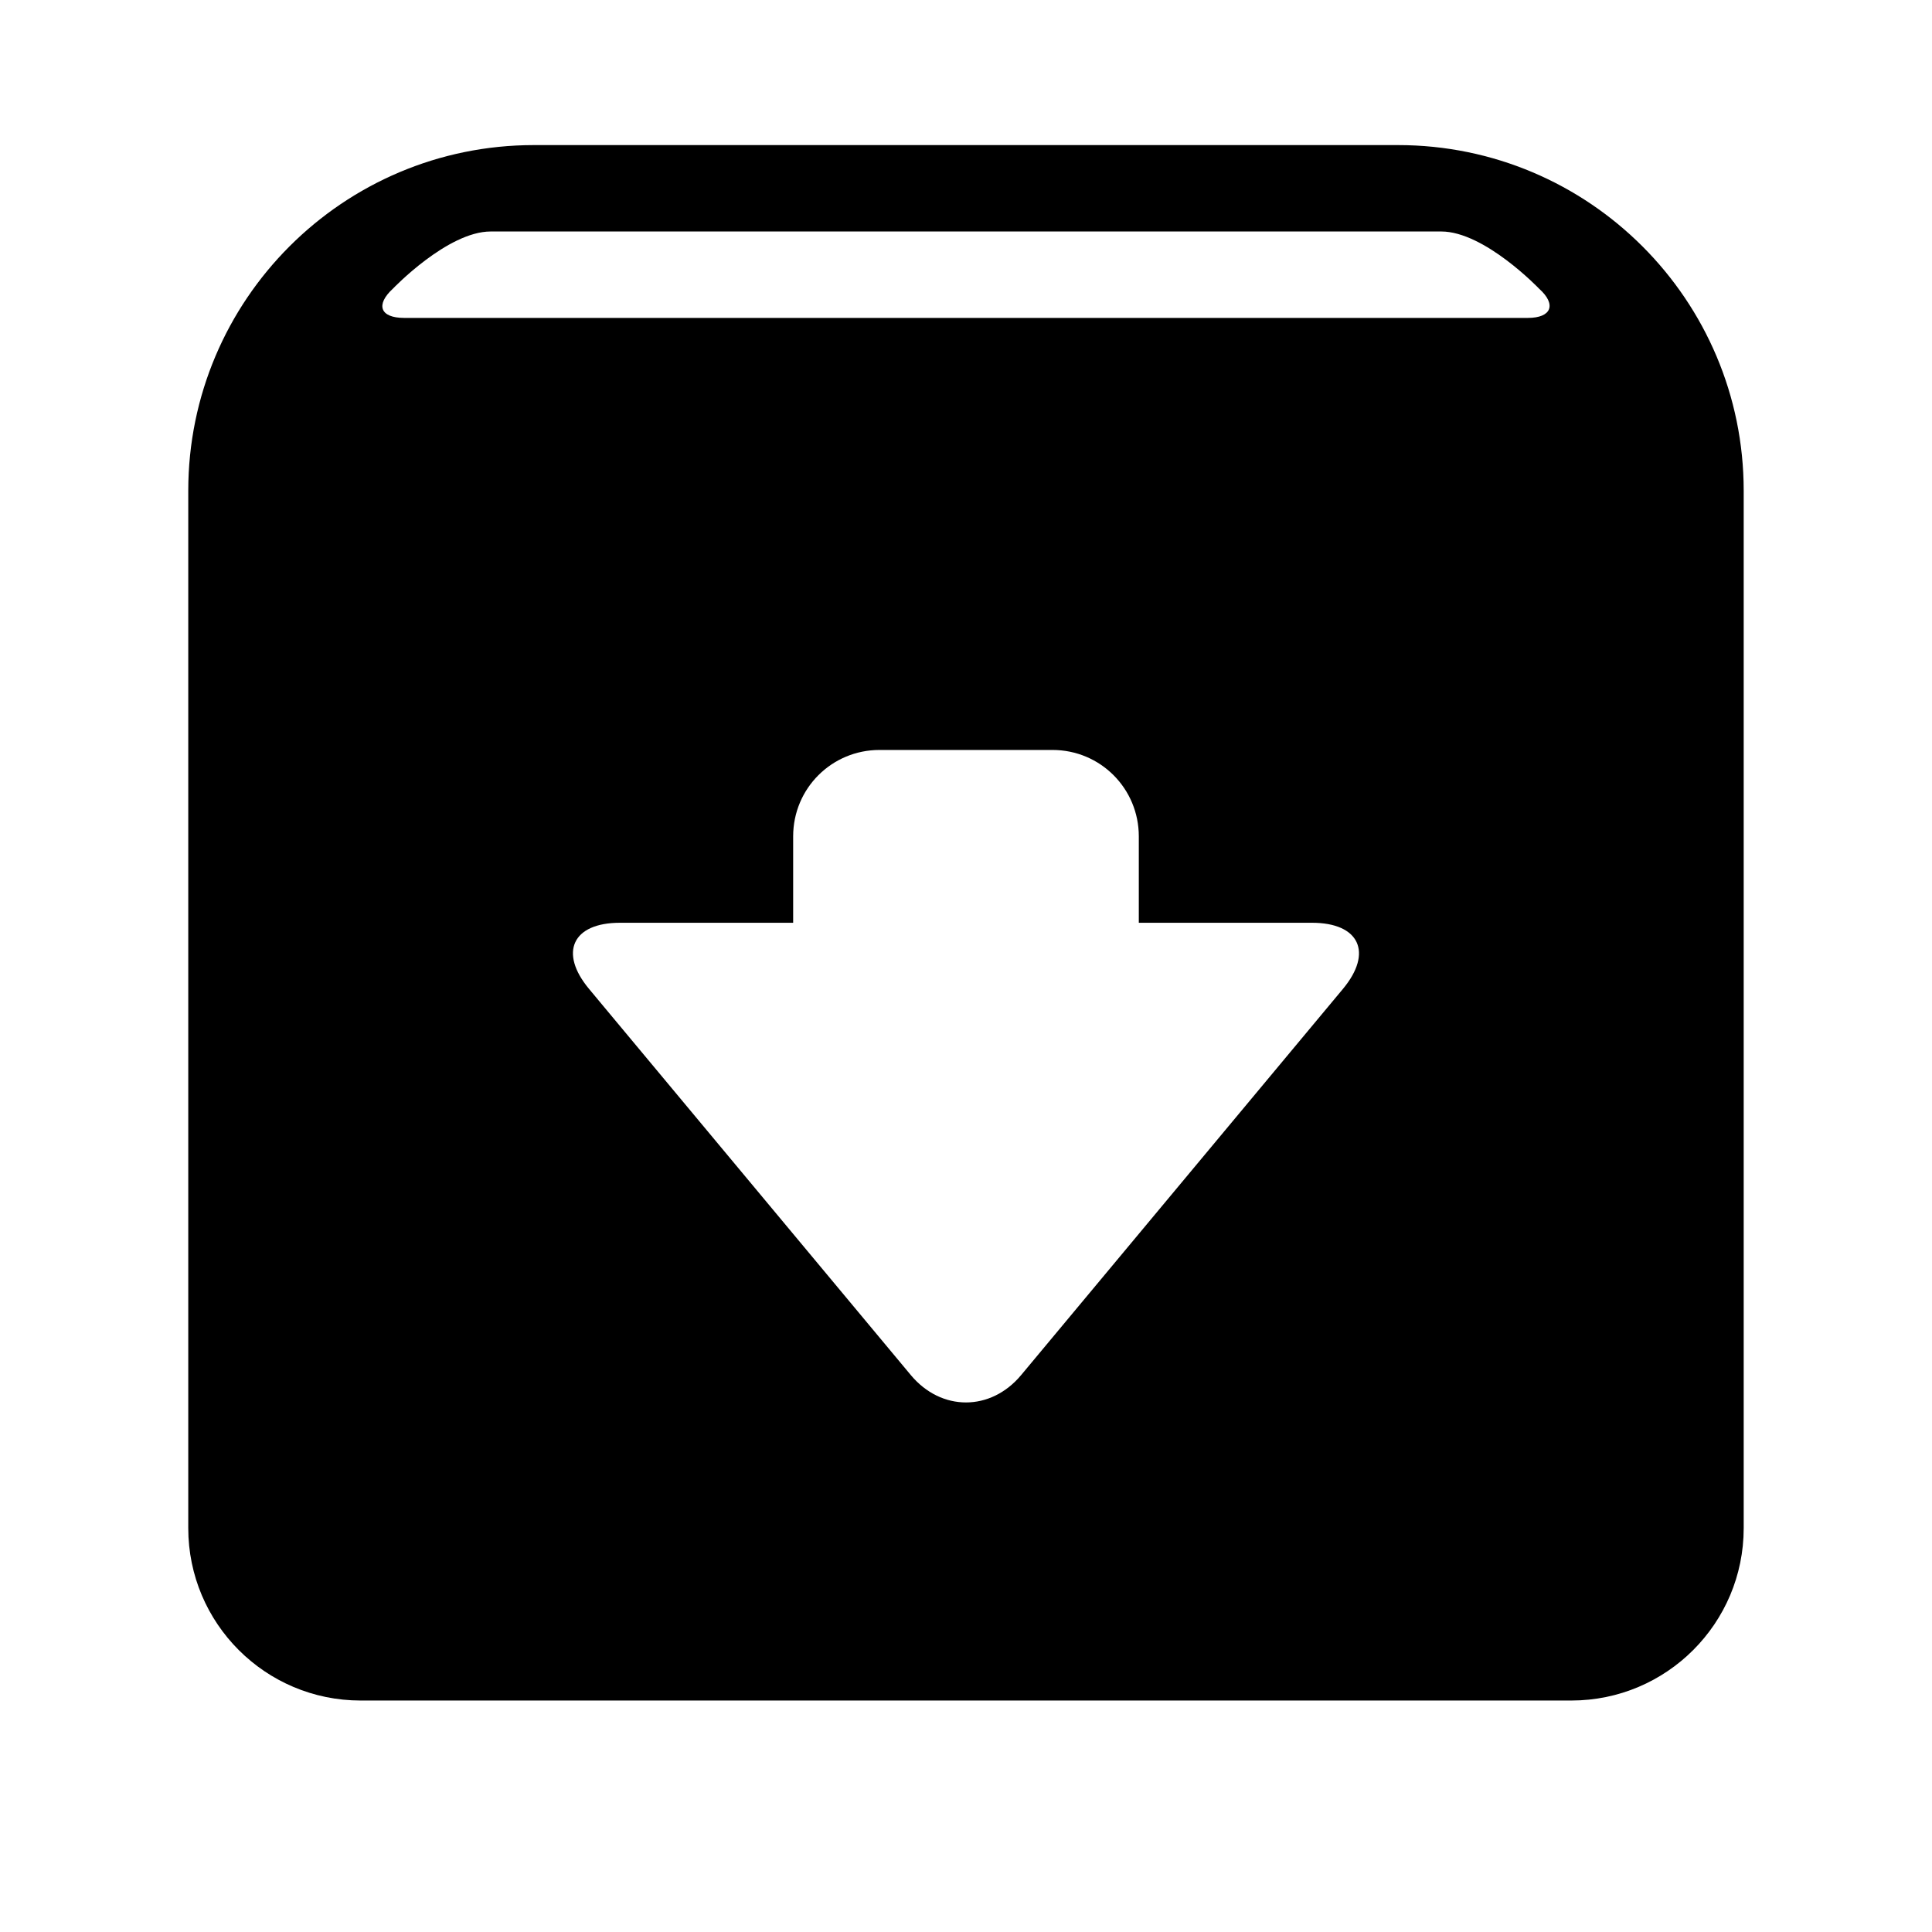
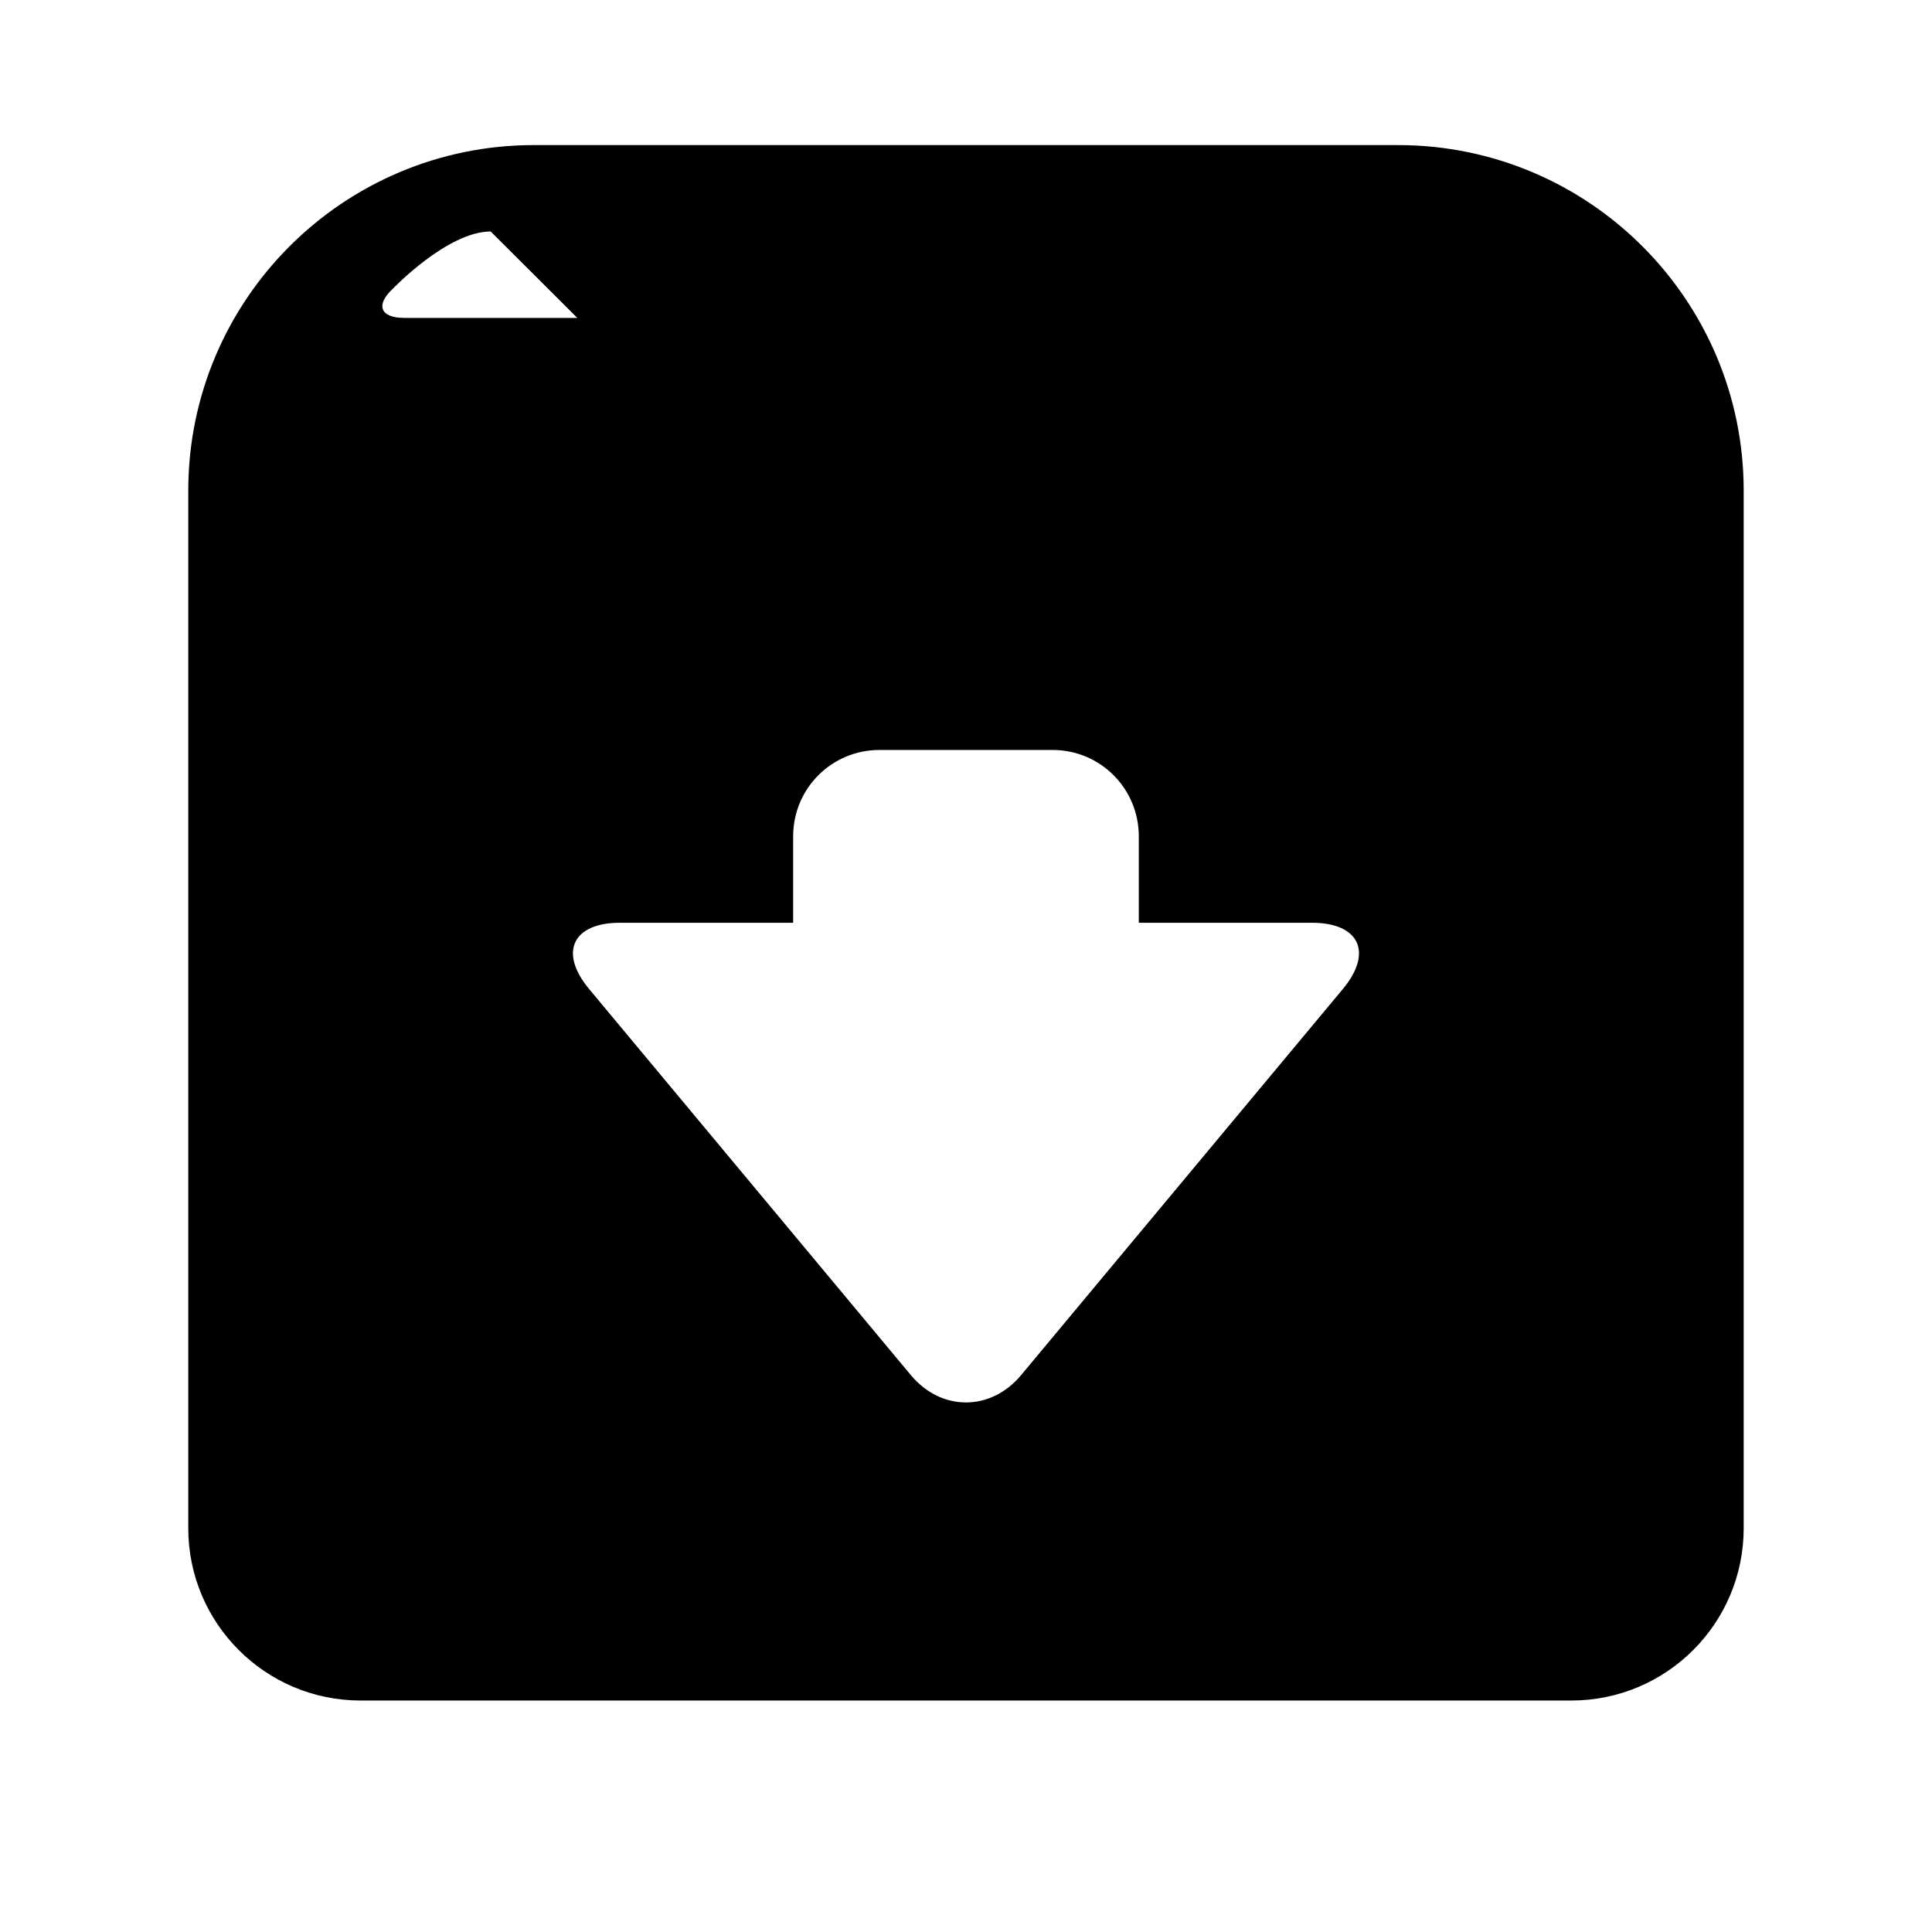
<svg xmlns="http://www.w3.org/2000/svg" fill="#000000" width="800px" height="800px" version="1.1" viewBox="144 144 512 512">
-   <path d="m285.5 182.45c-50.594 0-91.609 41.031-91.609 91.609v274.91c0 25.23 20.441 45.688 45.688 45.688h320.83c25.234 0 45.688-20.441 45.688-45.688v-274.91c0-50.594-41.031-91.609-91.609-91.609zm-11.457 22.898c-11.449 0-25.914 15.148-25.914 15.148-4.66 4.281-3.402 7.754 2.973 7.754h297.79c6.301 0 7.652-3.578 2.977-7.754 0 0-14.465-15.148-25.918-15.148h-251.9zm103.03 137.4c-12.637 0-22.879 10.168-22.879 22.902v22.898h91.602v-22.898c0-12.648-10.156-22.902-22.879-22.902zm8.301 165.66c8.074 9.688 21.188 9.66 29.238 0l85.266-102.32c8.074-9.688 4.332-17.543-8.176-17.543h-183.41c-12.59 0-16.23 7.883-8.18 17.543z" fill-rule="evenodd" />
+   <path d="m285.5 182.45c-50.594 0-91.609 41.031-91.609 91.609v274.91c0 25.23 20.441 45.688 45.688 45.688h320.83c25.234 0 45.688-20.441 45.688-45.688v-274.91c0-50.594-41.031-91.609-91.609-91.609zm-11.457 22.898c-11.449 0-25.914 15.148-25.914 15.148-4.66 4.281-3.402 7.754 2.973 7.754h297.79h-251.9zm103.03 137.4c-12.637 0-22.879 10.168-22.879 22.902v22.898h91.602v-22.898c0-12.648-10.156-22.902-22.879-22.902zm8.301 165.66c8.074 9.688 21.188 9.66 29.238 0l85.266-102.32c8.074-9.688 4.332-17.543-8.176-17.543h-183.41c-12.59 0-16.23 7.883-8.18 17.543z" fill-rule="evenodd" />
</svg>